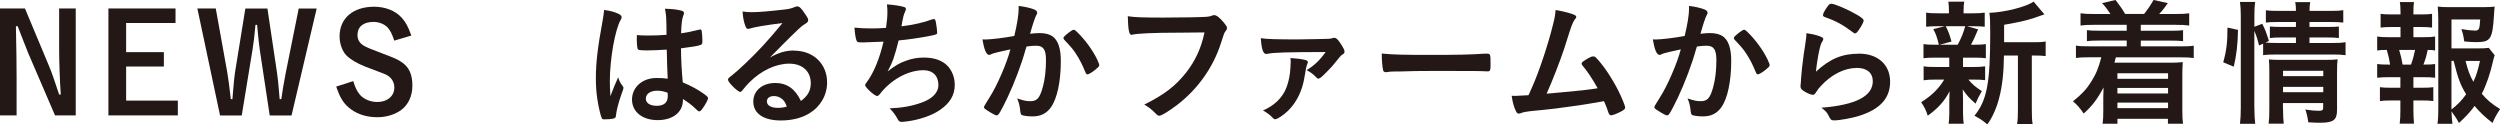
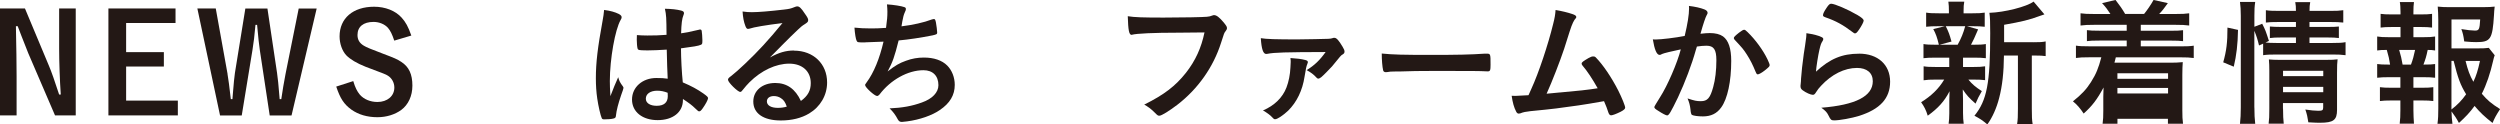
<svg xmlns="http://www.w3.org/2000/svg" id="_レイヤー_2" viewBox="0 0 582.94 29.02">
  <defs>
    <style>.cls-1{fill:#231815;stroke-width:0px;}</style>
  </defs>
  <g id="_隠す">
    <path class="cls-1" d="M17.66,26.91h-4.83l-6.24-14.5c-.19-.45-1.25-3.14-1.6-4.06q-.58-1.5-.86-2.24h-.42c.1,5.15.16,8.7.16,11.62v9.18H0V1.98h5.82l5.6,13.38c.51,1.18,1.41,3.71,2.37,6.69h.38c-.22-3.23-.38-7.52-.38-10.72V1.98h3.87v24.93Z" />
    <path class="cls-1" d="M40.93,1.98v3.39h-11.52v6.78h8.8v3.36h-8.8v7.94h12.06v3.46h-16.19V1.98h15.65Z" />
    <path class="cls-1" d="M53.05,17.25c.16.86.48,3.23.77,5.86h.38c.06-.54.1-.96.1-1.25.19-2.3.35-4.1.48-4.86l2.43-15.01h5.15l2.24,15.01c.19,1.22.32,2.62.61,6.11h.38q.16-.99.45-2.88c.13-.74.32-1.86.54-2.98l3.07-15.26h4.19l-5.86,24.93h-5.09l-2.3-15.2c-.19-1.22-.38-3.04-.64-5.92h-.38c-.22,2.59-.42,4.06-.7,5.86l-2.5,15.26h-5.06L46.02,1.98h4.29l2.75,15.26Z" />
    <path class="cls-1" d="M91.93,9.47c-.51-1.54-.9-2.3-1.47-2.98-.77-.86-2.05-1.38-3.36-1.38-2.37,0-3.74,1.12-3.74,3.04,0,1.09.45,1.89,1.47,2.5.61.38,1.73.83,4.45,1.86s3.33,1.28,4.29,1.92c1.79,1.15,2.59,2.88,2.59,5.54,0,2.4-.96,4.45-2.59,5.66-1.5,1.09-3.46,1.7-5.57,1.7-2.37,0-4.42-.61-6.05-1.76-1.73-1.25-2.62-2.59-3.55-5.38l3.97-1.28c.45,1.5.86,2.34,1.54,3.17.93,1.06,2.43,1.7,4.1,1.7,2.3,0,3.94-1.38,3.94-3.36,0-1.15-.58-2.18-1.47-2.75-.61-.38-.67-.38-5.25-2.11-2.02-.8-3.58-1.73-4.48-2.66-.96-1.02-1.57-2.72-1.57-4.42,0-4.22,3.14-6.91,8.06-6.91,2.59,0,4.96.93,6.4,2.53.96,1.06,1.54,2.11,2.27,4.19l-3.97,1.18Z" />
    <path class="cls-1" d="M145.25,20.16c.1.13.13.22.13.35q0,.19-.54,1.66c-.67,1.95-1.09,3.55-1.22,4.8-.03.42-.16.58-.58.67-.45.13-1.31.19-2.14.19-.32,0-.48-.06-.58-.26-.29-.61-.8-2.82-1.06-4.61-.22-1.5-.32-3.07-.32-4.7,0-3.68.42-7.17,1.57-13.44.19-1.02.26-1.5.35-2.5,1.47.19,2.5.48,3.42.93.48.26.67.48.67.77,0,.19-.06.35-.22.61-1.31,2.24-2.53,9.15-2.53,14.27,0,.77.03,1.98.13,3.52.77-1.98,1.12-2.88,1.82-4.42.22.86.45,1.28,1.09,2.14ZM150.62,11.74c-1.54,0-1.86-.06-1.95-.42-.1-.29-.19-1.31-.19-2.05,0-.26,0-.51.03-1.09.86.06,1.38.1,2.43.1,1.73,0,2.82-.03,4.48-.16-.03-4.06-.06-4.58-.38-6.08,1.57.03,2.75.16,3.78.42.48.13.67.29.67.61,0,.13-.03.22-.13.48-.32.74-.48,1.98-.54,4.22,1.18-.16,2.21-.38,4.13-.83.16-.06.22-.06.32-.06.19,0,.29.1.35.32.06.29.16,1.5.16,2.18,0,.8-.03.93-.35,1.06-.51.26-1.92.48-4.64.83,0,2.21.19,5.86.42,7.94,2.02.86,3.39,1.6,4.8,2.59.9.64,1.09.86,1.09,1.09,0,.35-.58,1.44-1.25,2.37-.38.54-.58.7-.8.7s-.22,0-.96-.7c-.7-.7-1.44-1.25-2.85-2.18v.26c0,2.82-2.34,4.67-5.89,4.67s-5.98-1.92-5.98-4.8,2.43-5.02,5.66-5.02c1.18,0,1.79.03,2.66.16q-.13-2.5-.22-6.78c-1.38.1-3.55.19-4.83.19ZM153.25,21.15c-1.6,0-2.66.74-2.66,1.86,0,1.02.99,1.66,2.53,1.66,1.7,0,2.59-.77,2.59-2.24,0-.45-.03-.8-.03-.8-.83-.32-1.57-.48-2.43-.48Z" />
    <path class="cls-1" d="M185.15,11.81c4.51,0,7.71,3.07,7.71,7.42,0,2.98-1.57,5.66-4.19,7.23-1.82,1.09-4.06,1.63-6.59,1.63-4.06,0-6.43-1.63-6.43-4.42,0-2.53,2.11-4.32,5.12-4.32,2.72,0,4.67,1.38,5.98,4.19,1.63-1.18,2.3-2.43,2.3-4.16,0-2.75-1.95-4.54-5.02-4.54s-6.5,1.57-9.28,4.35c-.51.51-.99,1.06-1.57,1.79-.22.32-.38.45-.58.45-.58,0-2.85-2.24-2.85-2.82,0-.29.13-.45.83-.96.74-.58,1.79-1.5,3.14-2.78,3.1-2.94,5.38-5.41,8.74-9.5-4,.51-6.69.96-7.68,1.31-.16.03-.26.06-.35.06-.26,0-.42-.16-.61-.64-.38-.96-.58-2.02-.67-3.42.86.13,1.47.16,2.18.16,1.54,0,4.13-.22,7.49-.61,1.18-.13,1.57-.22,2.46-.58.29-.13.45-.16.64-.16.45,0,.9.38,1.73,1.66.61.83.8,1.25.8,1.5,0,.42-.1.54-.8.99-.58.35-.93.64-1.66,1.34-1.6,1.54-1.63,1.54-3.62,3.55-1.41,1.44-1.57,1.6-2.85,2.88,2.08-1.15,3.71-1.63,5.63-1.63ZM182.08,22.88c-.48-.32-1.02-.48-1.63-.48-.99,0-1.63.48-1.63,1.25,0,.93.99,1.5,2.53,1.5.7,0,1.31-.06,2.11-.29-.38-1.06-.7-1.54-1.38-1.98Z" />
    <path class="cls-1" d="M201.73,9.89c-1.73,0-1.79,0-1.98-.38-.19-.32-.42-1.66-.51-3.07,1.18.13,2.34.19,3.87.19.93,0,2.18-.03,3.49-.13.26-1.92.32-2.59.32-3.78,0-.54-.03-.96-.1-1.7,1.57.1,3.36.38,4.06.64.26.1.35.19.35.45,0,.19-.03.32-.22.7-.29.64-.42,1.15-.61,2.18-.1.61-.13.74-.19,1.15,2.62-.32,5.25-.9,7.07-1.6.26-.06.38-.1.51-.1.22,0,.32.16.45.8.13.7.29,1.98.29,2.34,0,.38-.13.45-1.09.67-2.53.51-5.7.99-7.9,1.18-.96,3.84-1.41,5.09-2.56,7.23,1.79-1.41,2.75-1.95,4.29-2.5,1.38-.51,2.72-.74,4.16-.74,2.34,0,4.22.64,5.44,1.86,1.12,1.12,1.76,2.78,1.76,4.51,0,2.37-1.12,4.29-3.52,5.89-1.76,1.22-4.67,2.24-7.58,2.62-.51.06-1.02.13-1.22.13-.48,0-.7-.16-.93-.54-.61-1.15-1.12-1.82-1.95-2.62,2.98-.13,5.25-.54,7.55-1.38,2.43-.86,3.84-2.34,3.84-4.03,0-2.18-1.31-3.49-3.49-3.49-3.62,0-7.65,2.24-10.24,5.66-.19.22-.38.35-.58.35-.58,0-2.78-2.02-2.78-2.53,0-.16.03-.22.35-.64,1.7-2.3,3.01-5.54,3.94-9.5-.54.03-3.94.16-4.29.16Z" />
-     <path class="cls-1" d="M231.65,12.45c-.26.06-.38.13-.58.22-.16.1-.26.13-.42.13-.67,0-1.18-1.25-1.57-3.62.26.03.48.03.61.03,1.34,0,4.77-.42,6.82-.83.67-2.82,1.02-4.93,1.02-6.46,0-.13,0-.29-.03-.54,1.38.16,2.69.45,3.58.8.51.19.77.48.77.8,0,.16-.03.26-.19.51q-.48.86-1.47,4.38c.77-.1,1.63-.16,2.18-.16,1.31,0,2.34.26,3.07.77,1.28.93,1.92,2.82,1.92,5.73,0,4.77-.86,8.83-2.34,10.85-1.02,1.41-2.37,2.08-4.26,2.08-1.15,0-2.24-.16-2.56-.35q-.26-.16-.35-1.34c-.1-.86-.29-1.6-.67-2.5,1.66.54,2.08.64,3.1.64,1.54,0,2.18-.74,2.88-3.3.48-1.7.74-3.9.74-6.24,0-2.5-.61-3.39-2.3-3.39-.58,0-1.5.06-2.24.19-.1.35-.13.38-.26.83-.9,3.26-2.53,7.58-4.16,11.04-1.7,3.49-2.11,4.19-2.53,4.19-.26,0-1.12-.45-2.05-1.06-.74-.45-.93-.64-.93-.9q0-.16,1.31-2.24c1.76-2.72,4.06-8.06,4.86-11.2-2.37.51-3.68.83-3.97.93ZM247.97,8.86c0-.22.29-.51,1.22-1.25.64-.48.96-.67,1.18-.67.19,0,.35.1.77.51,1.89,1.82,3.65,4.26,4.67,6.37.32.7.51,1.15.51,1.34,0,.32-.1.42-1.12,1.25-.64.51-1.38.93-1.63.93-.22,0-.32-.1-.54-.64-.64-1.57-1.25-2.78-2.02-3.97-.83-1.28-.99-1.47-2.88-3.49-.13-.19-.16-.29-.16-.38Z" />
    <path class="cls-1" d="M274.75,7.62c-5.73,0-9.76.19-10.78.48-.03.03-.06.03-.1.03-.61,0-.8-1.06-.9-4.35,1.57.26,3.62.32,8.35.32,4.29,0,9.31-.1,10.11-.19.58-.06.77-.1,1.34-.32.16-.06.22-.06.35-.06.54,0,1.22.51,2.24,1.73.61.77.74.96.74,1.31,0,.22-.1.42-.32.7-.32.38-.35.48-1.06,2.72-1.79,5.63-5.34,10.69-10.14,14.4-1.92,1.47-3.74,2.59-4.22,2.59-.35,0-.42-.03-1.15-.77-.86-.86-1.54-1.34-2.4-1.82,4.7-2.34,7.26-4.32,9.73-7.42,2.21-2.82,3.58-5.82,4.32-9.41q-2.5.03-6.11.06Z" />
    <path class="cls-1" d="M303.07,9.18c1.22,0,6.14-.1,6.66-.13.48-.03.67-.06.9-.13.26-.1.29-.1.54-.1.48,0,1.02.61,1.89,2.08.35.58.45.83.45,1.15,0,.26-.13.45-.38.61-.45.22-.48.32-2.53,2.82-.48.54-2.18,2.27-2.53,2.53-.32.22-.48.32-.67.32-.16,0-.26-.06-.38-.19-.7-.77-1.38-1.28-2.34-1.79,1.79-1.09,3.1-2.34,4.42-4.22-9.44.03-11.97.1-13.57.42-.19.03-.26.03-.29.03-.7,0-1.09-1.15-1.25-3.68,1.31.22,3.33.29,9.09.29ZM304.32,13.98c.45.1.64.26.64.51,0,.1-.03.16-.13.45-.19.42-.35,1.09-.64,2.94-.48,3.2-1.82,5.95-3.84,7.94-1.12,1.06-2.5,1.98-3.01,1.98-.22,0-.35-.06-.54-.29-.54-.61-1.25-1.15-2.3-1.76,2.66-1.12,4.58-3.01,5.47-5.34.51-1.31.86-3.01.93-4.7q.06-1.15.06-1.22v-.35q-.06-.48-.06-.61c1.5.1,2.56.22,3.42.45Z" />
    <path class="cls-1" d="M333.73,12.8c5.86,0,9.22-.06,12.45-.29h.42c.96,0,.96.03.96,2.59,0,1.31-.1,1.54-.64,1.54h-.13c-2.11-.1-3.3-.1-12.54-.1-3.39,0-5.09.03-8.03.13h-.93c-1.02,0-1.18.03-1.79.13-.16,0-.29.03-.35.03-.35,0-.58-.16-.64-.45-.19-.8-.32-2.43-.32-3.9,2.59.26,4.86.32,11.55.32Z" />
    <path class="cls-1" d="M363.68,21.57c3.81-.32,6.98-.67,8.86-.99-1.25-2.21-2.4-3.97-3.55-5.31-.13-.16-.19-.29-.19-.45,0-.29.35-.54,1.6-1.28.58-.32.8-.38,1.12-.38.26,0,.42.06.61.26,1.66,1.7,3.62,4.58,5.22,7.71.86,1.73,1.6,3.55,1.6,3.97,0,.29-.32.58-1.06.96-.96.48-1.89.83-2.21.83-.29,0-.48-.19-.64-.64-.22-.77-.61-1.7-1.02-2.66-2.69.48-4.67.8-5.98.99-4.45.64-5.63.8-11.2,1.34-1.09.13-1.63.22-2.34.51-.13.03-.22.06-.35.06-.26,0-.45-.13-.61-.45-.51-.96-.83-2.11-1.06-3.71q.8.03.86.03.67,0,3.07-.16.22-.51.67-1.5c1.7-3.68,3.9-10.3,5.06-15.04.38-1.47.51-2.27.58-3.33,1.54.26,2.82.58,3.87.93.67.22.96.42.96.7,0,.16-.06.26-.42.67-.16.22-.51.93-.7,1.47-.13.29-.45,1.31-1.7,5.25-.96,2.88-2.82,7.68-4.1,10.5,1.22-.13,2.43-.22,3.04-.29Z" />
    <path class="cls-1" d="M387.97,12.45c-.26.06-.38.13-.58.22-.16.1-.26.13-.42.13-.67,0-1.18-1.25-1.57-3.62.26.03.48.03.61.03,1.34,0,4.77-.42,6.82-.83.67-2.82,1.02-4.93,1.02-6.46,0-.13,0-.29-.03-.54,1.38.16,2.69.45,3.58.8.51.19.77.48.77.8,0,.16-.03.26-.19.51q-.48.86-1.47,4.38c.77-.1,1.63-.16,2.18-.16,1.31,0,2.34.26,3.07.77,1.28.93,1.92,2.82,1.92,5.73,0,4.77-.86,8.83-2.34,10.85-1.02,1.41-2.37,2.08-4.26,2.08-1.15,0-2.24-.16-2.56-.35q-.26-.16-.35-1.34c-.1-.86-.29-1.6-.67-2.5,1.66.54,2.08.64,3.1.64,1.54,0,2.18-.74,2.88-3.3.48-1.7.74-3.9.74-6.24,0-2.5-.61-3.39-2.3-3.39-.58,0-1.5.06-2.24.19-.1.35-.13.38-.26.83-.9,3.26-2.53,7.58-4.16,11.04-1.7,3.49-2.11,4.19-2.53,4.19-.26,0-1.12-.45-2.05-1.06-.74-.45-.93-.64-.93-.9q0-.16,1.31-2.24c1.76-2.72,4.06-8.06,4.86-11.2-2.37.51-3.68.83-3.97.93ZM404.29,8.86c0-.22.29-.51,1.22-1.25.64-.48.96-.67,1.18-.67.19,0,.35.1.77.51,1.89,1.82,3.65,4.26,4.67,6.37.32.7.51,1.15.51,1.34,0,.32-.1.42-1.12,1.25-.64.51-1.38.93-1.63.93-.22,0-.32-.1-.54-.64-.64-1.57-1.25-2.78-2.02-3.97-.83-1.28-.99-1.47-2.88-3.49-.13-.19-.16-.29-.16-.38Z" />
    <path class="cls-1" d="M433.5,12.51c4.38,0,7.23,2.59,7.23,6.53s-2.4,6.43-7.2,7.97c-1.73.54-4.58,1.06-5.86,1.06-.67,0-.83-.16-1.28-1.09-.35-.74-.74-1.18-1.7-1.86,8.03-.64,12-2.69,12-6.18,0-1.95-1.38-3.1-3.68-3.1-2.91,0-5.92,1.5-8.38,4.16-.45.45-.86.99-1.15,1.47s-.48.64-.77.64c-.48,0-1.6-.48-2.37-1.06-.38-.29-.51-.51-.51-1.02q0-.26.1-1.02c0-.1,0-.32.03-.67.16-2.05.26-2.91.64-5.79q.06-.35.29-1.86c.03-.1.1-.7.26-1.89.03-.29.06-.54.06-1.06,1.54.22,2.98.58,3.58.93.26.13.38.29.35.48,0,.13-.06.22-.16.42-.35.54-.45.83-.74,2.05-.29,1.22-.74,4.03-.8,5.09,3.26-3.01,6.11-4.19,10.05-4.19ZM432.93,3.39c1.25.74,1.63,1.09,1.63,1.44,0,.29-.51,1.25-1.06,2.05-.51.74-.7.9-.96.9-.16,0-.26-.06-.64-.35-2.14-1.63-3.84-2.56-6.24-3.39-.48-.19-.58-.26-.58-.51,0-.32.26-.86.83-1.7.51-.77.74-.96,1.09-.96.77,0,3.9,1.34,5.92,2.53Z" />
    <path class="cls-1" d="M451.33,13.44c-1.28,0-2.02.03-2.82.13v-3.3c.74.13,1.44.16,2.85.16h.74c-.42-1.73-.7-2.53-1.31-3.65l2.69-.67h-1.44c-1.38,0-2.08.03-2.91.13v-3.3c.8.13,1.44.16,2.94.16h2.37v-.45c0-1.06-.03-1.5-.13-2.27h3.71c-.13.7-.16,1.15-.16,2.24v.48h2.08c1.47,0,2.02-.03,2.85-.16v3.3c-.8-.1-1.57-.13-2.88-.13h-1.25l2.59.74c-.67,1.6-1.34,3.04-1.66,3.58h.64c1.38,0,2.05-.03,2.82-.16v3.3c-.86-.1-1.54-.13-2.82-.13h-2.5v2.18h2.37c1.34,0,1.95-.03,2.78-.16v3.23c-.8-.1-1.5-.13-2.78-.13h-1.12c.86,1.06,1.66,1.73,3.14,2.69-.67,1.15-.99,1.76-1.47,2.91-1.57-1.38-2.02-1.89-2.98-3.3.03,1.44.06,2.21.06,2.4v3.04c0,1.09.06,1.82.16,2.56h-3.52c.1-.7.16-1.44.16-2.43v-3.07c0-.61.03-1.25.06-2.08-1.22,2.37-2.69,3.97-5.09,5.7-.38-1.28-.83-2.14-1.54-3.14,2.37-1.47,4.13-3.17,5.38-5.28h-1.98c-1.34,0-1.98.03-2.82.16v-3.26c.8.13,1.41.16,2.88.16h3.1v-2.18h-3.2ZM453.7,6.11c.67,1.31.9,1.98,1.34,3.58l-2.78.74h4.22c.83-1.5,1.31-2.69,1.76-4.32h-4.54ZM474.18,9.85c1.38,0,2.08-.03,2.82-.19v3.42c-.8-.1-1.25-.13-2.46-.13h-.77v12.35c0,1.86.03,2.69.19,3.62h-3.62c.16-.93.19-1.86.19-3.62v-12.35h-3.26c-.03,3.9-.38,7.1-1.12,9.92-.61,2.37-1.57,4.51-2.75,6.14-1.22-1.02-1.73-1.34-3.01-2.02,2.91-3.58,3.68-7.58,3.68-19.2,0-2.56-.03-3.68-.19-4.8,3.49-.1,8.77-1.44,10.3-2.62l2.53,2.98c-.32.1-.38.13-1.02.35-2.46.93-4.38,1.38-8.38,2.08v4.06h6.88Z" />
-     <path class="cls-1" d="M488.23,5.79c-1.34,0-2.11.03-3.1.16v-2.85c.96.13,1.6.16,3.1.16h3.87c-.64-.99-1.09-1.6-1.95-2.53l3.14-.74c.99,1.28,1.6,2.14,2.24,3.26h4.42c.67-.8,1.63-2.21,2.21-3.26l3.33.74c-.83,1.18-1.31,1.79-2.02,2.53h3.9c1.5,0,2.14-.03,3.1-.16v2.85c-.96-.13-1.7-.16-3.1-.16h-8.19v1.38h6.98c1.57,0,2.02-.03,2.88-.13v2.56c-.83-.1-1.38-.13-2.88-.13h-6.98v1.34h9.25c1.57,0,2.24-.03,3.1-.16v2.88c-.93-.13-1.66-.16-3.1-.16h-15.07c-.13.51-.19.77-.32,1.25h13.05c1.02,0,1.86-.03,2.88-.13-.06.96-.1,1.6-.1,2.94v8.32c0,1.34.03,2.18.16,3.1h-3.52v-1.15h-11.77v1.15h-3.46c.13-.96.16-1.7.16-3.01v-3.26c0-.58.03-1.76.06-2.18-1.47,2.75-2.66,4.32-4.64,6.08-.77-1.18-1.57-2.11-2.5-2.85,2.08-1.66,3.17-2.85,4.22-4.51,1.18-1.86,1.76-3.3,2.4-5.76h-2.82c-1.5,0-2.21.03-3.1.16v-2.88c.83.13,1.54.16,3.1.16h8.74v-1.34h-6.4c-1.5,0-2.08.03-2.88.13v-2.56c.86.1,1.31.13,2.88.13h6.4v-1.38h-7.68ZM493.73,17.09v1.28h11.81v-1.28h-11.81ZM493.73,20.51v1.28h11.81v-1.28h-11.81ZM493.73,23.93v1.28h11.81v-1.28h-11.81Z" />
+     <path class="cls-1" d="M488.23,5.79c-1.34,0-2.11.03-3.1.16v-2.85c.96.13,1.6.16,3.1.16h3.87c-.64-.99-1.09-1.6-1.95-2.53l3.14-.74c.99,1.28,1.6,2.14,2.24,3.26h4.42c.67-.8,1.63-2.21,2.21-3.26l3.33.74c-.83,1.18-1.31,1.79-2.02,2.53h3.9c1.5,0,2.14-.03,3.1-.16v2.85c-.96-.13-1.7-.16-3.1-.16h-8.19v1.38h6.98c1.57,0,2.02-.03,2.88-.13v2.56c-.83-.1-1.38-.13-2.88-.13h-6.98v1.34h9.25c1.57,0,2.24-.03,3.1-.16v2.88c-.93-.13-1.66-.16-3.1-.16h-15.07c-.13.51-.19.77-.32,1.25h13.05c1.02,0,1.86-.03,2.88-.13-.06.96-.1,1.6-.1,2.94v8.32c0,1.34.03,2.18.16,3.1h-3.52v-1.15h-11.77v1.15h-3.46c.13-.96.16-1.7.16-3.01v-3.26c0-.58.03-1.76.06-2.18-1.47,2.75-2.66,4.32-4.64,6.08-.77-1.18-1.57-2.11-2.5-2.85,2.08-1.66,3.17-2.85,4.22-4.51,1.18-1.86,1.76-3.3,2.4-5.76h-2.82c-1.5,0-2.21.03-3.1.16v-2.88c.83.13,1.54.16,3.1.16h8.74v-1.34h-6.4c-1.5,0-2.08.03-2.88.13v-2.56c.86.1,1.31.13,2.88.13h6.4v-1.38h-7.68ZM493.73,17.09v1.28h11.81v-1.28h-11.81ZM493.73,20.51v1.28h11.81v-1.28h-11.81ZM493.73,23.93v1.28v-1.28h-11.81Z" />
    <path class="cls-1" d="M518.4,14.53c.77-2.72.99-4.64.99-8.1l2.46.54c-.06,3.33-.35,5.89-.99,8.58l-2.46-1.02ZM525.67,25.05c0,1.57.06,2.66.19,3.81h-3.55c.13-1.06.19-2.4.19-3.87V3.68c0-1.38-.06-2.18-.19-3.23h3.55c-.16,1.09-.19,1.86-.19,3.23v2.56l1.82-.7c.77,1.5.83,1.7,1.57,4l-.8.38c.8.06,1.31.1,2.56.1h4.54v-1.28h-3.49c-1.22,0-1.79.03-2.59.13v-2.69c.77.06,1.34.1,2.62.1h3.46v-1.15h-3.97c-1.63,0-2.21.03-3.04.13v-2.88c.86.13,1.57.16,3.2.16h3.81c0-.9-.03-1.38-.16-2.05h3.49c-.13.7-.16,1.12-.16,2.05h4.7c1.63,0,2.27-.03,3.17-.16v2.88c-.9-.1-1.63-.13-3.14-.13h-4.74v1.15h4.32c1.31,0,1.82-.03,2.53-.1v2.69c-.8-.1-1.34-.13-2.59-.13h-4.26v1.28h5.34c1.47,0,2.24-.03,3.07-.19v3.04c-.93-.13-1.76-.16-3.07-.16h-13.05c-1.54,0-2.24.03-3.1.16v-2.69l-.96.42c-.29-1.28-.61-2.27-1.09-3.42v17.89ZM532.35,25.34c0,1.54.06,2.56.16,3.49h-3.52c.13-1.02.16-1.7.16-3.49v-8.86c0-1.15-.03-1.7-.1-2.62.77.06,1.41.1,2.46.1h10.81c1.31,0,2.08-.03,2.75-.13-.1.7-.13,1.66-.13,3.17v8.64c0,2.34-.83,2.98-3.94,2.98-.74,0-.96,0-2.75-.1-.19-1.28-.32-1.86-.7-2.98,1.25.19,2.24.29,3.01.29.96,0,1.15-.13,1.15-.77v-1.02h-9.38v1.31ZM541.73,17.76v-1.25h-9.38v1.25h9.38ZM541.73,21.5v-1.25h-9.38v1.25h9.38Z" />
    <path class="cls-1" d="M565.12,8.67c1.28,0,1.89-.03,2.69-.16v3.26c-.58-.1-1.02-.13-1.73-.13-.32,1.54-.51,2.14-.99,3.42,1.5,0,1.98-.03,2.72-.13v3.2c-.8-.1-1.5-.13-2.69-.13h-2.37v2.46h2.11c1.15,0,1.73-.03,2.53-.13v3.23c-.8-.1-1.44-.13-2.53-.13h-2.11v2.24c0,1.02.06,2.21.13,3.17h-3.33c.13-1.02.16-1.92.16-3.17v-2.24h-2.21c-1.15,0-1.73.03-2.56.13v-3.23c.8.1,1.38.13,2.56.13h2.21v-2.46h-2.72c-1.15,0-1.86.03-2.69.13v-3.2c.77.1,1.28.13,2.69.13h.32c-.19-1.25-.35-2.02-.77-3.42-1.09,0-1.54.03-2.24.13v-3.26c.77.13,1.44.16,2.69.16h2.75v-2.37h-2.08c-1.09,0-1.76.03-2.56.13v-3.2c.74.1,1.34.13,2.56.13h2.08v-.54c0-.86-.06-1.92-.16-2.34h3.3c-.1.7-.13,1.34-.13,2.34v.54h1.79c1.22,0,1.82-.03,2.56-.13v3.2c-.77-.1-1.47-.13-2.56-.13h-1.79v2.37h2.37ZM562.18,15.07c.42-1.12.7-2.14.96-3.42h-3.71c.42,1.47.54,1.92.8,3.42h1.95ZM581.7,12.9c-.16.38-.19.58-.38,1.34-.64,2.85-1.54,5.5-2.62,7.62,1.25,1.47,2.21,2.3,4.26,3.58-.93,1.44-1.25,2.02-1.76,3.23-1.79-1.41-2.82-2.34-4.19-3.97-1.06,1.47-2.08,2.56-3.65,3.97-.58-1.09-.99-1.7-1.73-2.69.03,1.25.1,1.89.22,2.88h-3.49c.16-1.25.19-2.05.19-3.65V4.64c0-1.06-.06-2.3-.13-3.1.86.1,1.76.13,2.88.13h7.55c1.31,0,2.34-.06,2.85-.13-.1.9-.13,1.25-.16,1.98-.35,5.66-.8,6.3-4.16,6.3-.83,0-1.38-.03-2.78-.16-.19-1.38-.32-1.92-.67-2.88,1.22.22,2.5.35,3.17.35.96,0,1.09-.29,1.22-2.59h-6.69v6.75h5.79c1.41,0,2.27-.03,2.91-.13l1.38,1.73ZM571.62,25.53c1.44-1.12,2.4-2.11,3.42-3.55-1.34-2.21-1.89-3.68-2.91-7.78h-.51v11.33ZM574.91,14.21c.54,2.14.96,3.33,1.82,4.86.67-1.41,1.06-2.66,1.54-4.86h-3.36Z" />
  </g>
</svg>